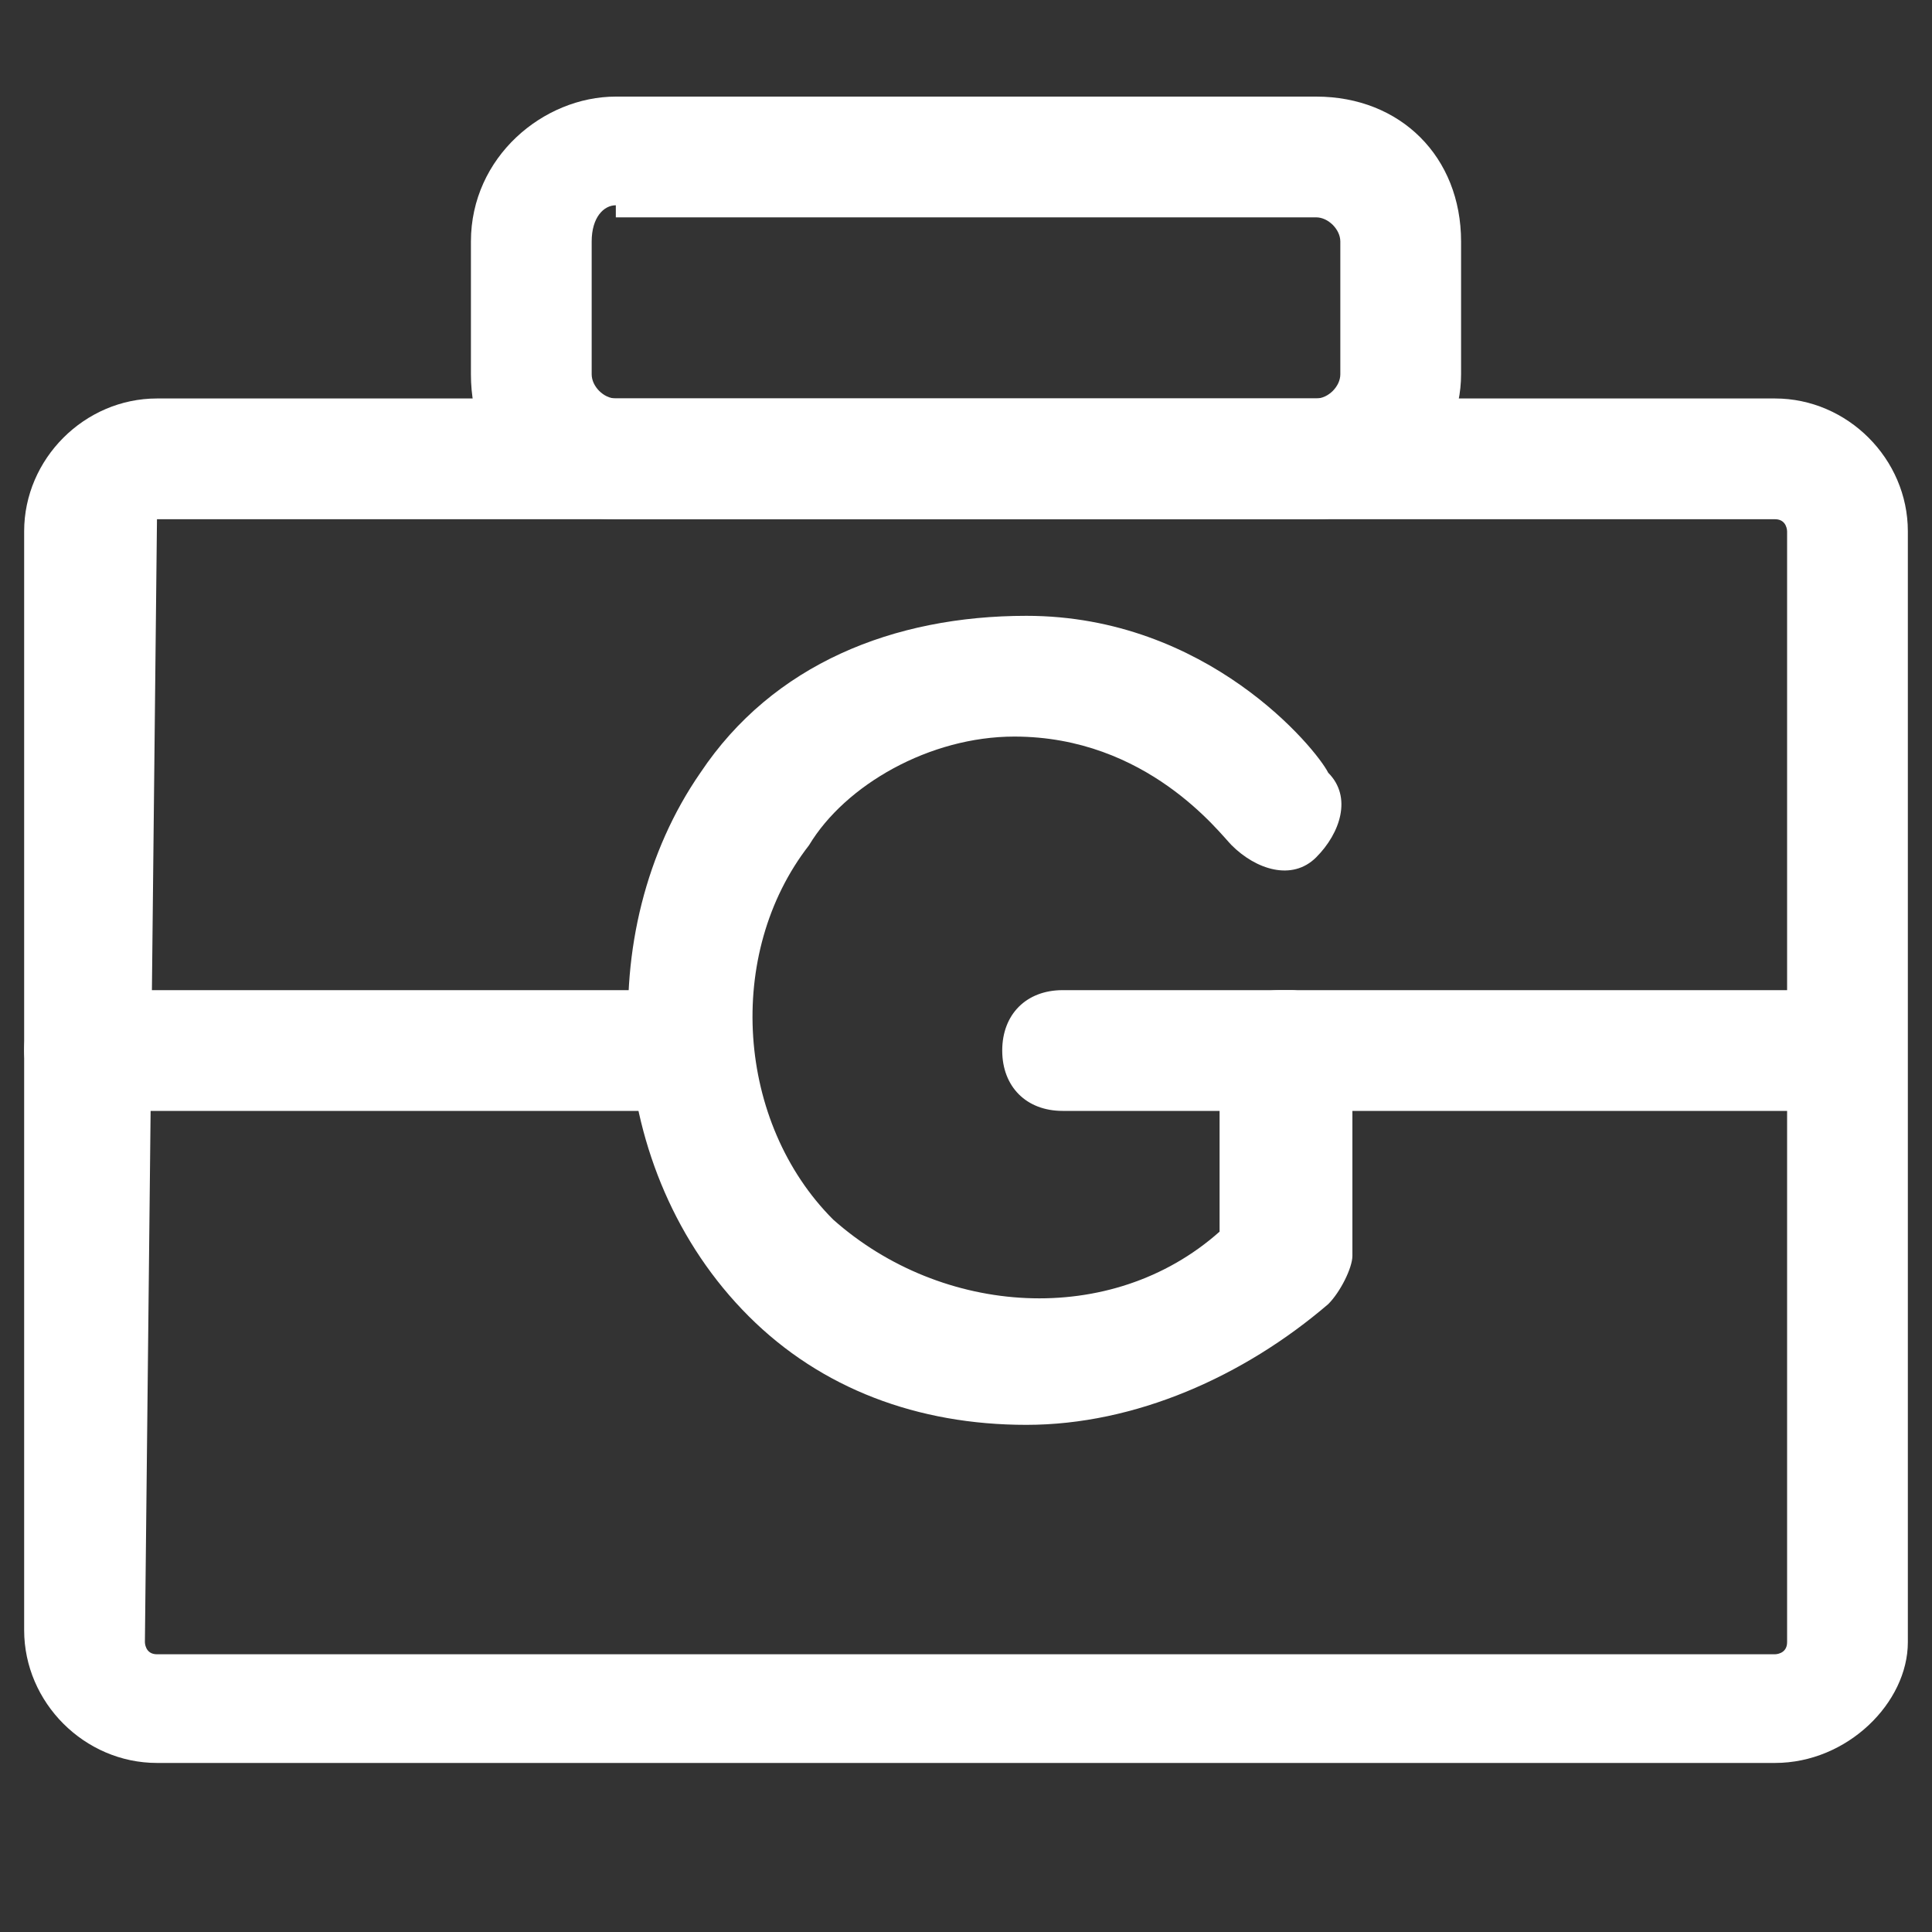
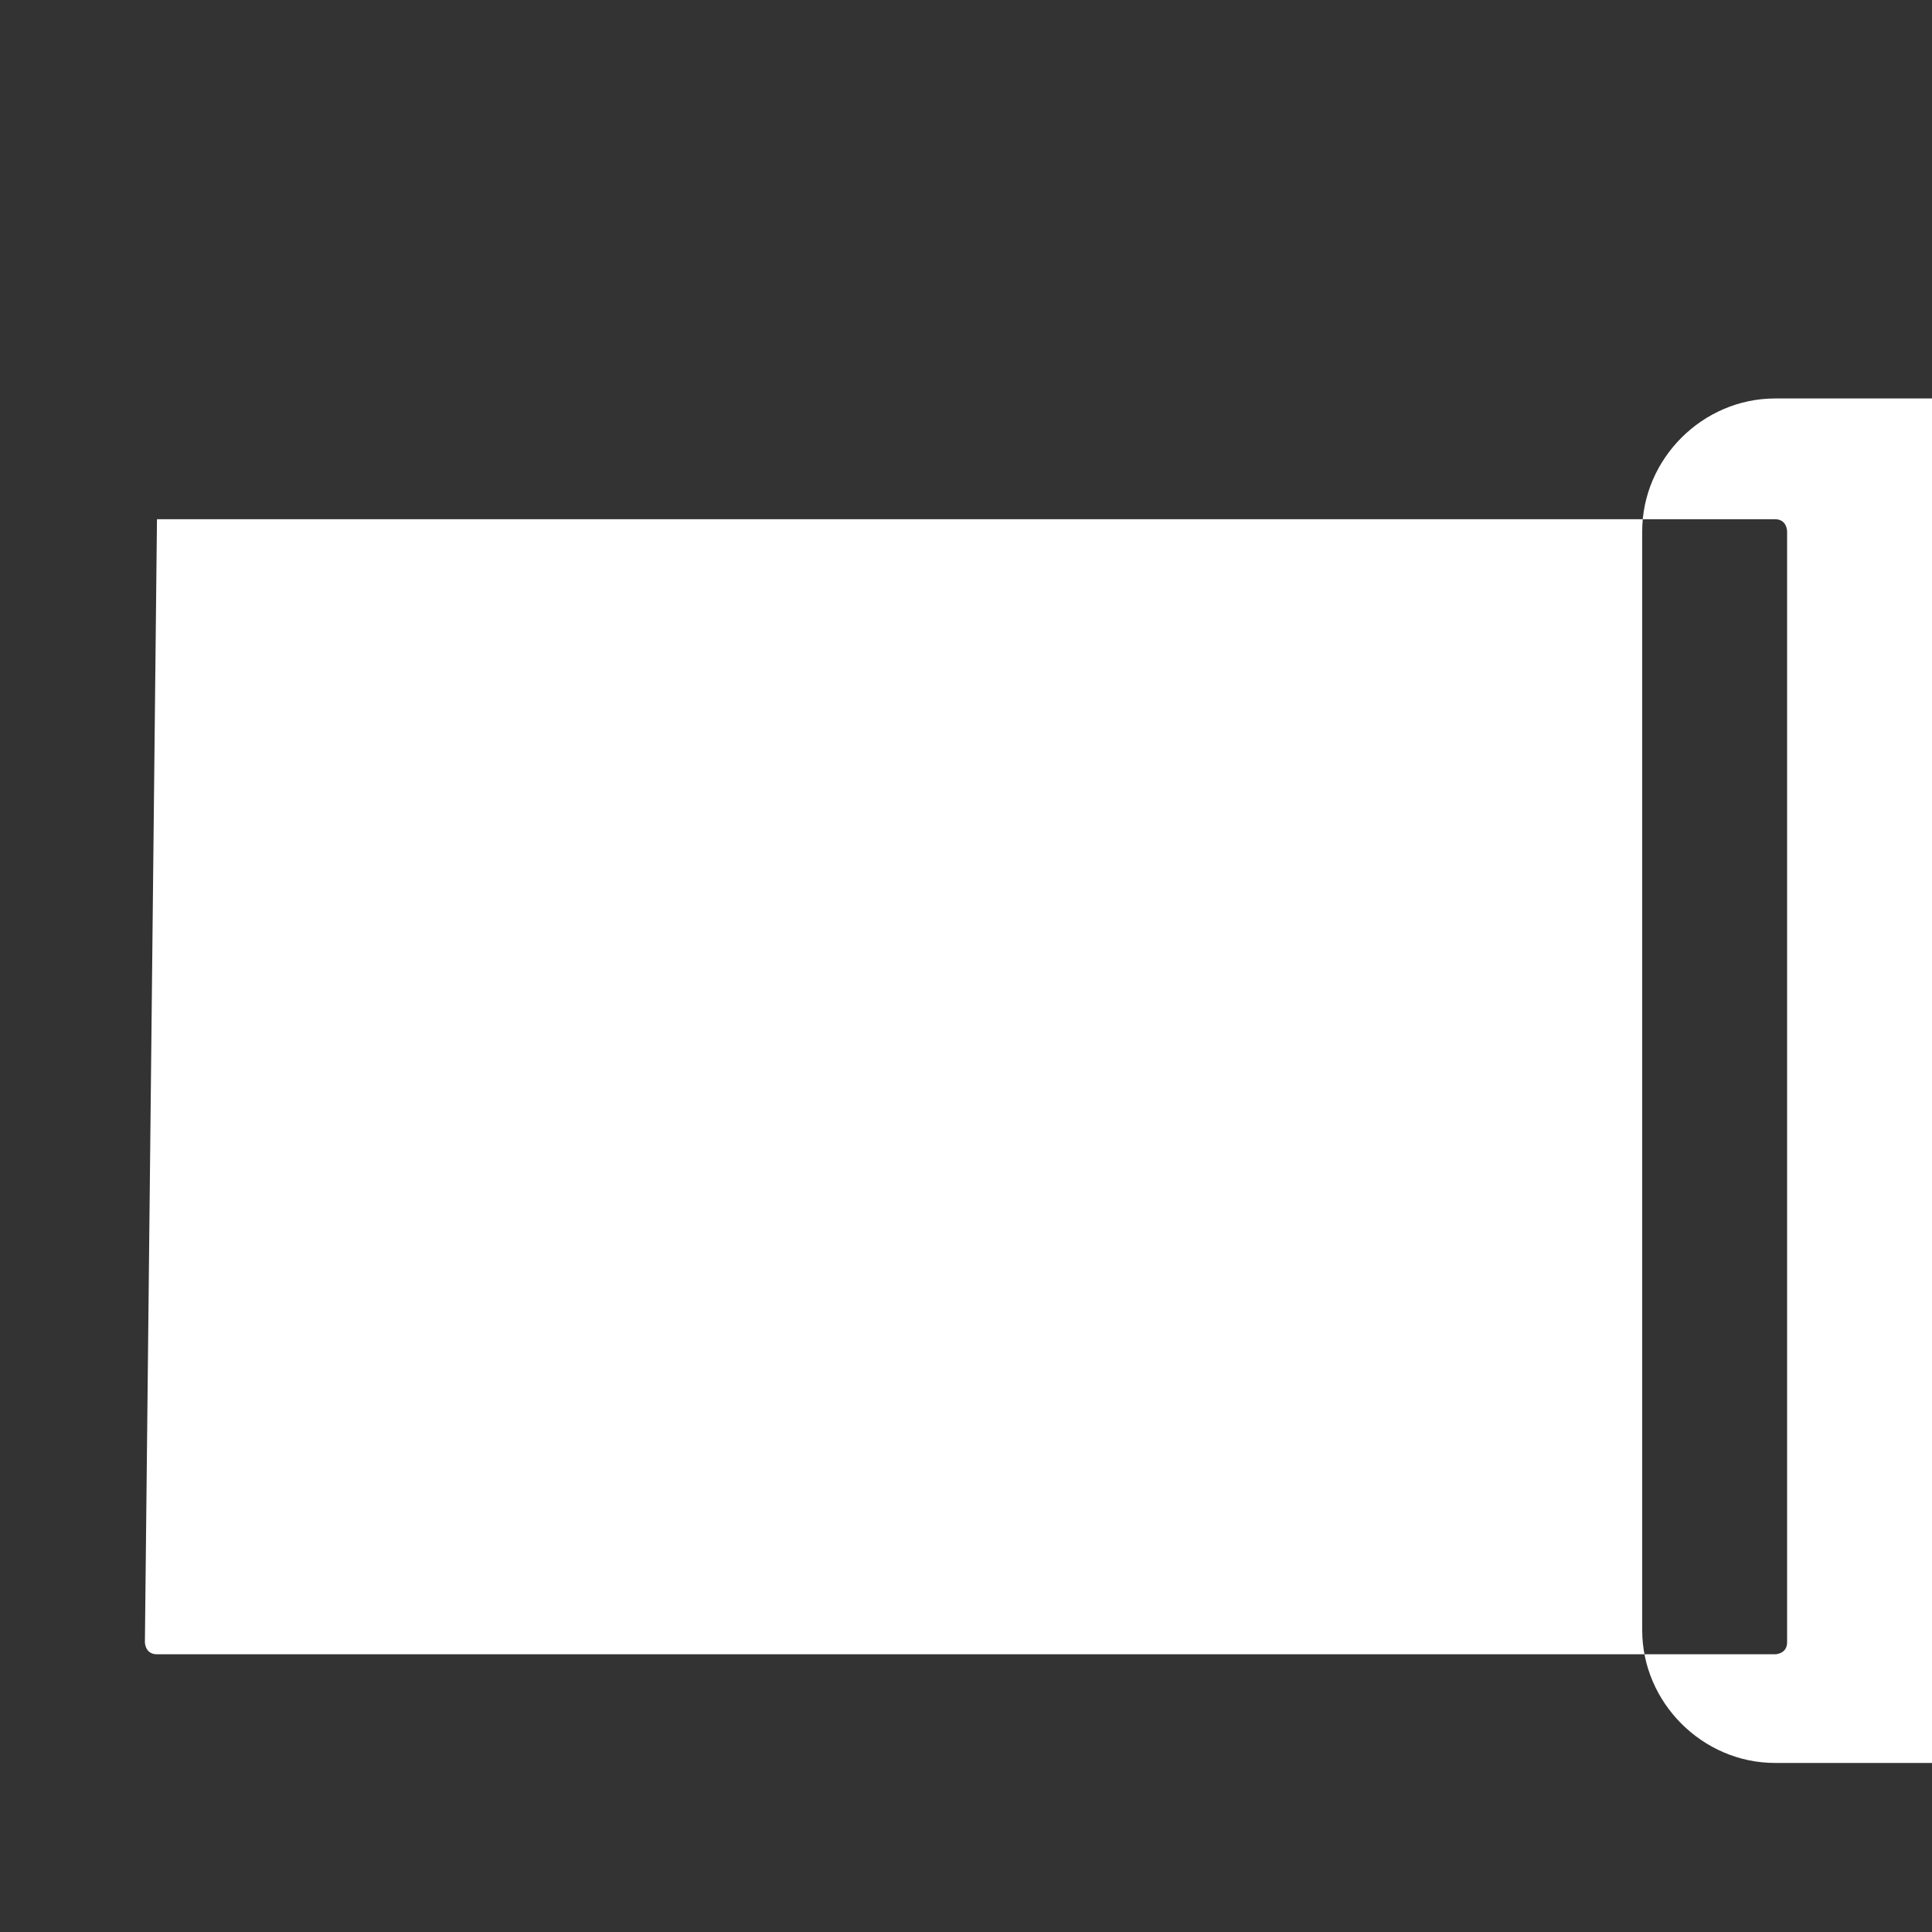
<svg xmlns="http://www.w3.org/2000/svg" t="1710934495060" class="icon" viewBox="0 0 1024 1024" version="1.1" p-id="96545" width="200" height="200">
  <rect x="0" y="0" width="1024" height="1024" fill="#333333" stroke="none" />
-   <path d="M940.8 934.4H83.2c-38.4 0-70.4-32-70.4-70.4V281.6c0-38.4 32-70.4 70.4-70.4h857.6c38.4 0 70.4 32 70.4 70.4v588.8c0 32-32 64-70.4 64zM83.2 275.2s-6.4 0 0 0l-6.4 595.2s0 6.4 6.4 6.4h857.6s6.4 0 6.4-6.4V281.6s0-6.4-6.4-6.4H83.2z" fill="#ffffff" p-id="96546" />
-   <path d="M697.6 275.2H326.4c-44.8 0-76.8-32-76.8-76.8V128c0-44.8 38.4-76.8 76.8-76.8h371.2c44.8 0 76.8 32 76.8 76.8v70.4c0 38.4-32 76.8-76.8 76.8zM326.4 108.8c-6.4 0-12.8 6.4-12.8 19.2v70.4c0 6.4 6.4 12.8 12.8 12.8h371.2c6.4 0 12.8-6.4 12.8-12.8V128c0-6.4-6.4-12.8-12.8-12.8H326.4zM339.2 588.8H51.2c-19.2 0-38.4-12.8-38.4-32s12.8-32 32-32h288c19.2 0 32 12.8 32 32s-6.4 32-25.6 32zM972.8 588.8h-294.4c-19.2 0-32-12.8-32-32s12.8-32 32-32h294.4c19.2 0 32 12.8 32 32s-12.8 32-32 32z" fill="#ffffff" p-id="96547" />
-   <path d="M544 755.2c-57.6 0-108.8-19.2-147.2-57.6C320 620.8 313.6 492.8 371.2 409.6c38.4-57.6 102.4-83.2 172.8-83.2 96 0 153.6 70.4 160 83.2 12.8 12.8 6.4 32-6.4 44.8-12.8 12.8-32 6.4-44.8-6.4-6.4-6.4-44.8-57.6-115.2-57.6-44.8 0-89.6 25.6-108.8 57.6-44.8 57.6-38.4 147.2 12.8 198.4 57.6 51.2 147.2 57.6 204.8 6.4v-64H563.2c-19.2 0-32-12.8-32-32s12.8-32 32-32h121.6c6.4 0 19.2 6.4 25.6 6.4 6.4 6.4 6.4 12.8 6.4 25.6v108.8c0 6.4-6.4 19.2-12.8 25.6-44.8 38.4-102.4 64-160 64z" fill="#ffffff" p-id="96548" />
+   <path d="M940.8 934.4c-38.4 0-70.4-32-70.4-70.4V281.6c0-38.4 32-70.4 70.4-70.4h857.6c38.4 0 70.4 32 70.4 70.4v588.8c0 32-32 64-70.4 64zM83.2 275.2s-6.4 0 0 0l-6.4 595.2s0 6.4 6.4 6.4h857.6s6.4 0 6.4-6.4V281.6s0-6.4-6.4-6.4H83.2z" fill="#ffffff" p-id="96546" />
</svg>